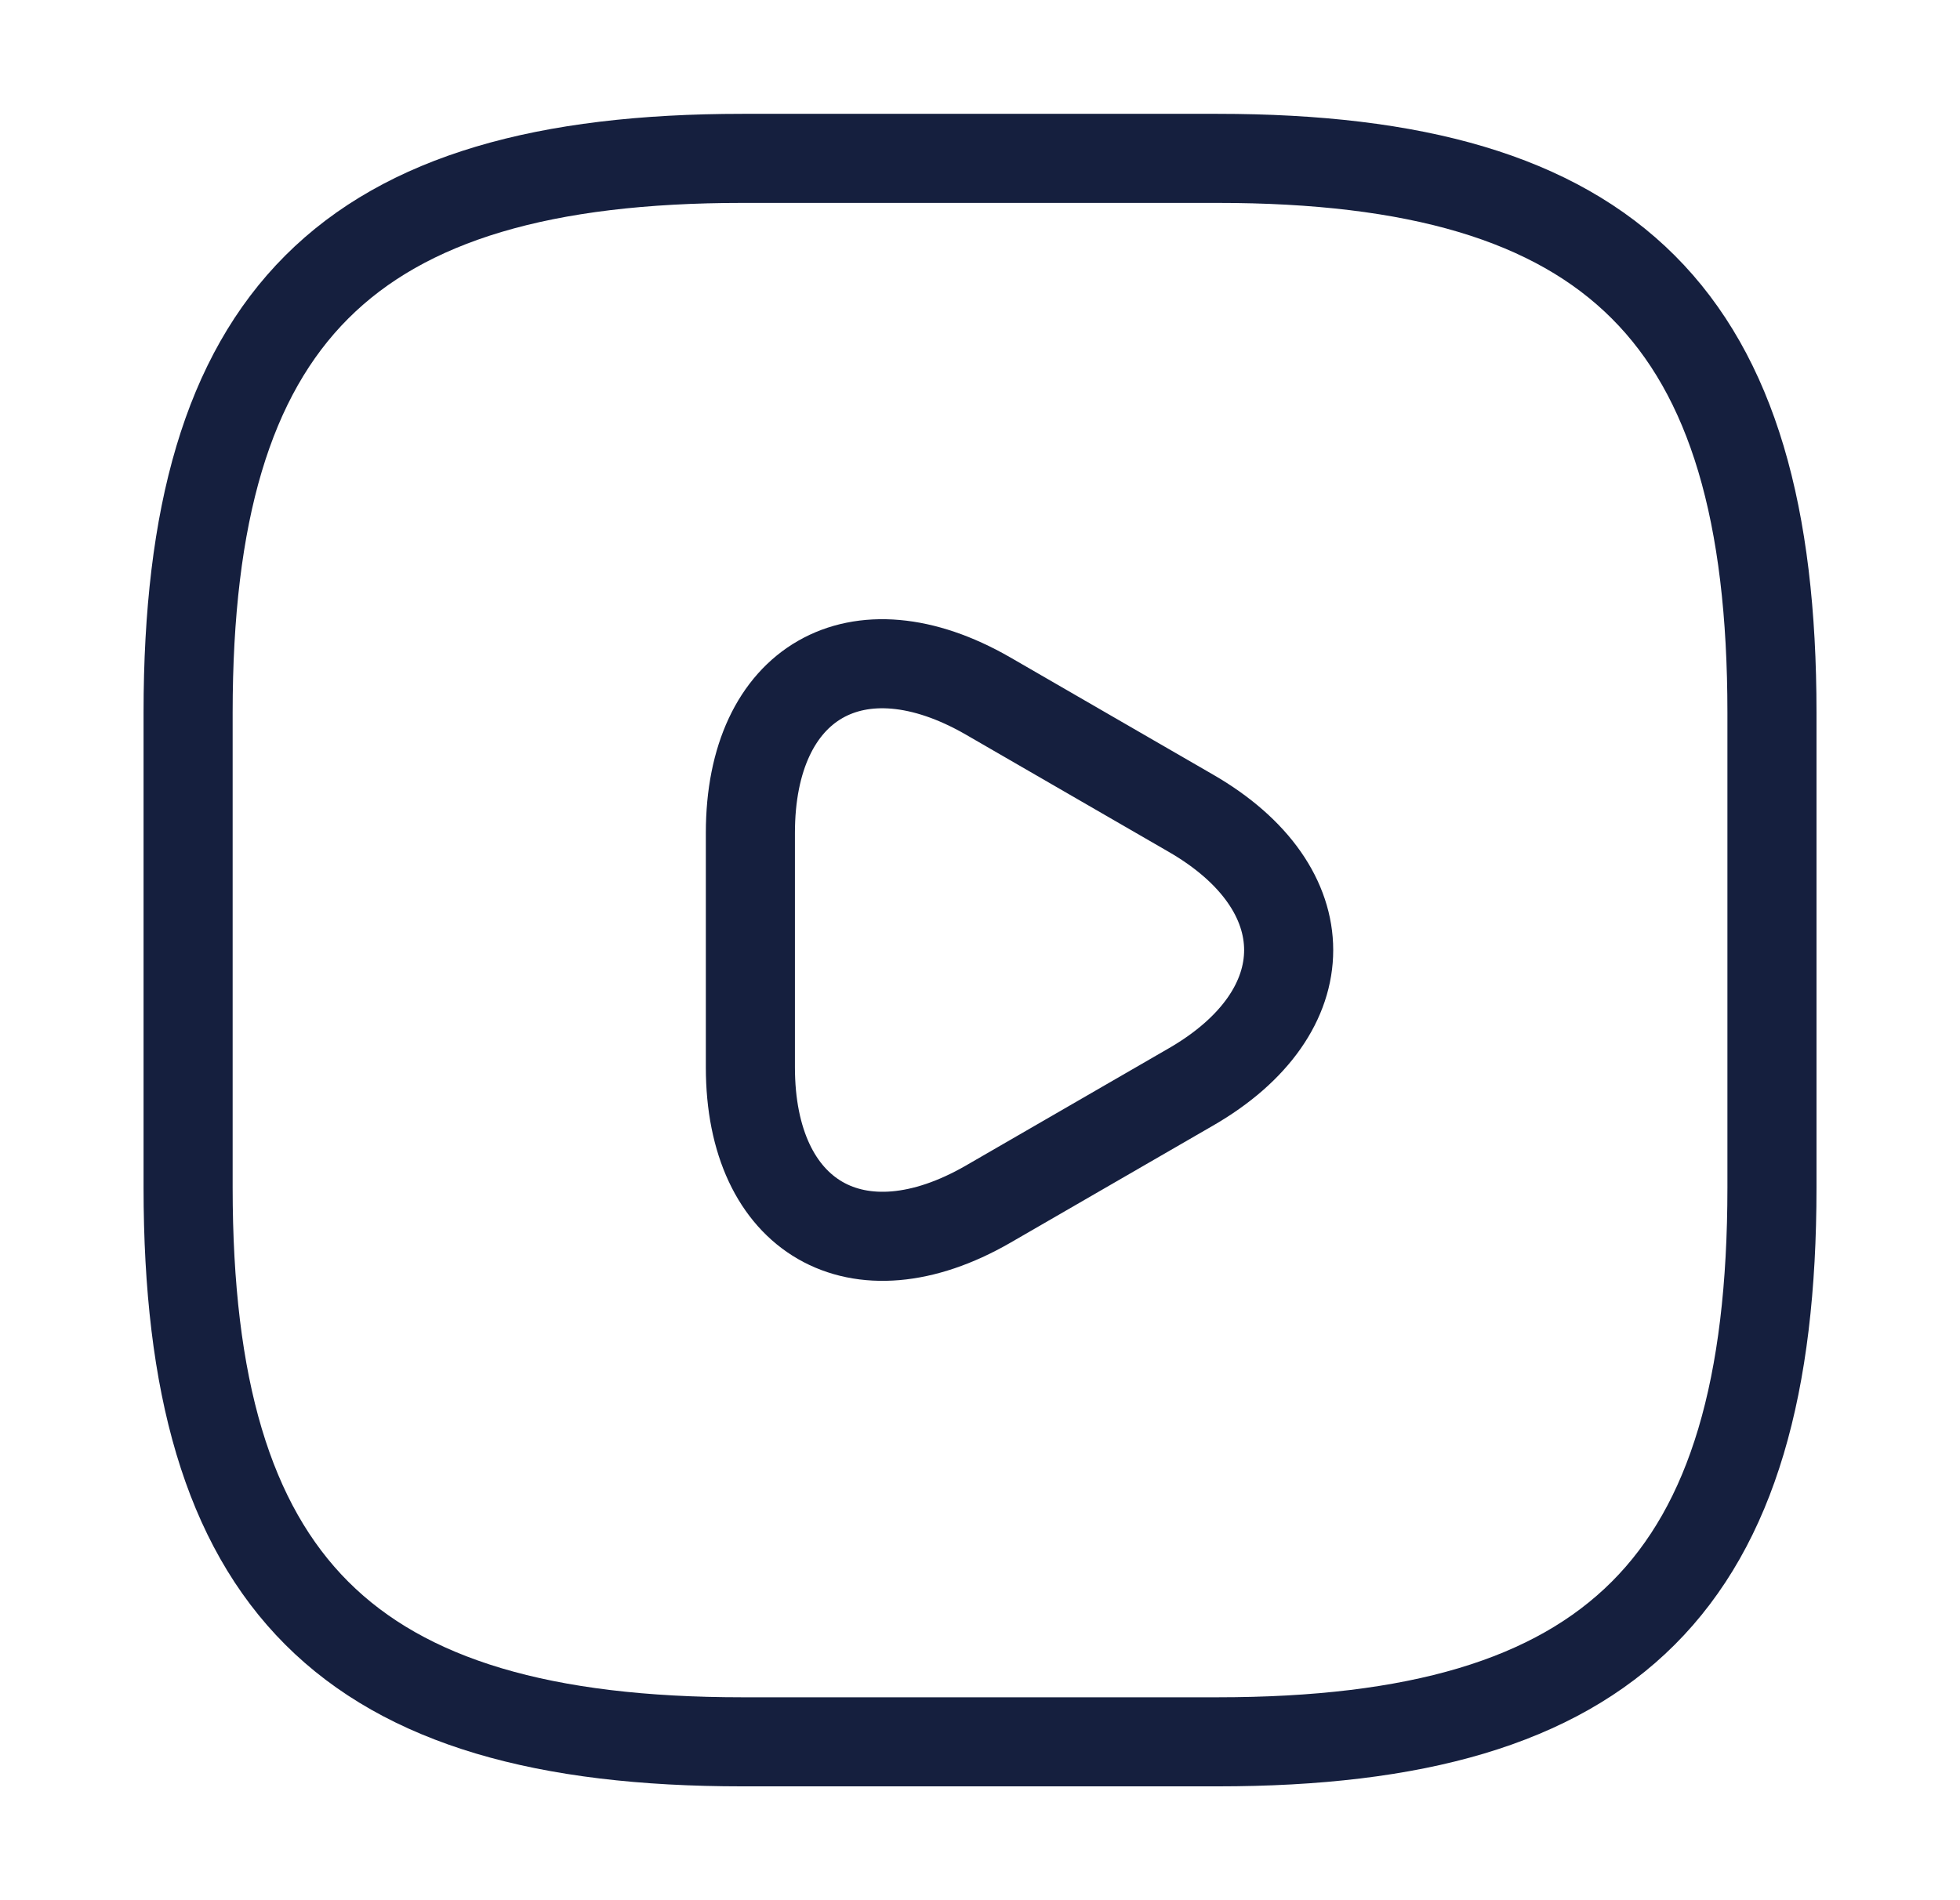
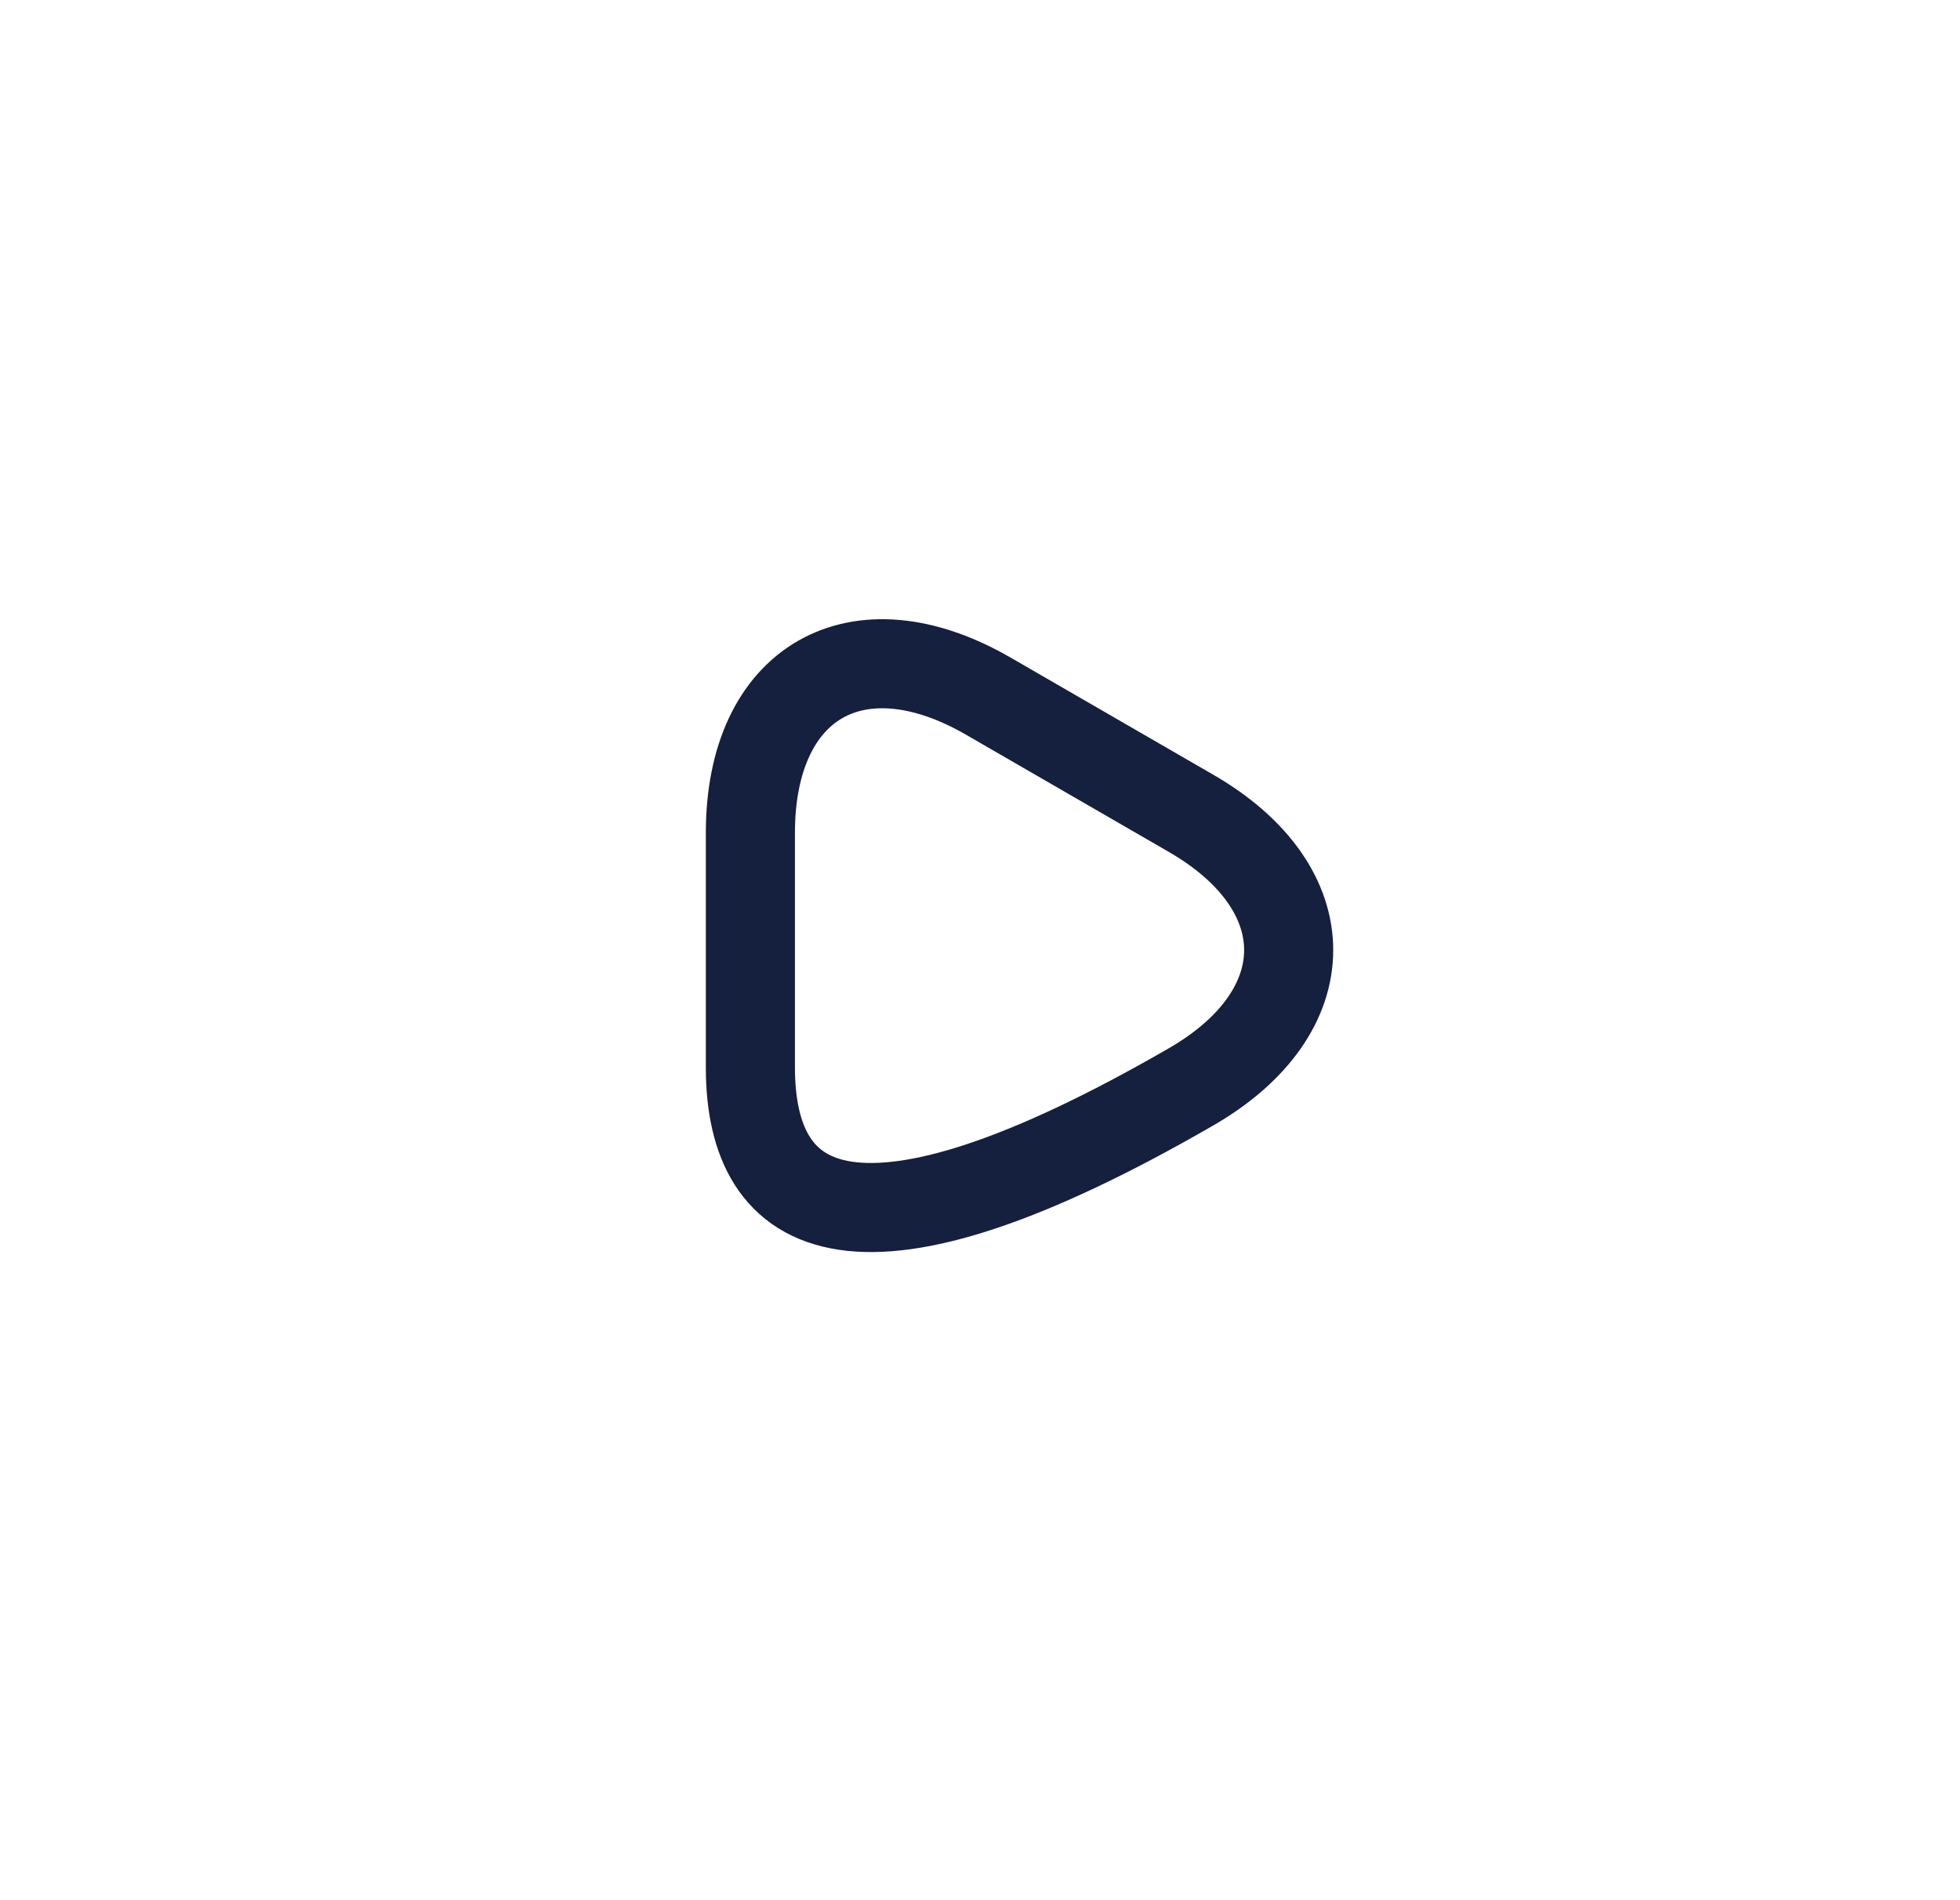
<svg xmlns="http://www.w3.org/2000/svg" width="33" height="32" viewBox="0 0 33 32" fill="none">
-   <path d="M12.5 29.333H20.5C27.167 29.333 29.834 26.667 29.834 20V12C29.834 5.333 27.167 2.667 20.5 2.667H12.5C5.834 2.667 3.167 5.333 3.167 12V20C3.167 26.667 5.834 29.333 12.5 29.333Z" stroke="#151F3E" stroke-width="1.5" stroke-miterlimit="10" stroke-linecap="round" stroke-linejoin="round" />
-   <path d="M12.634 14.027C12.634 11.48 14.434 10.453 16.634 11.72L20.047 13.693C22.247 14.96 22.247 17.04 20.047 18.307L16.634 20.28C14.434 21.547 12.634 20.507 12.634 17.973V14.027Z" stroke="#151F3E" stroke-width="1.5" stroke-miterlimit="10" stroke-linecap="round" stroke-linejoin="round" />
+   <path d="M12.634 14.027C12.634 11.48 14.434 10.453 16.634 11.72L20.047 13.693C22.247 14.96 22.247 17.04 20.047 18.307C14.434 21.547 12.634 20.507 12.634 17.973V14.027Z" stroke="#151F3E" stroke-width="1.5" stroke-miterlimit="10" stroke-linecap="round" stroke-linejoin="round" />
</svg>